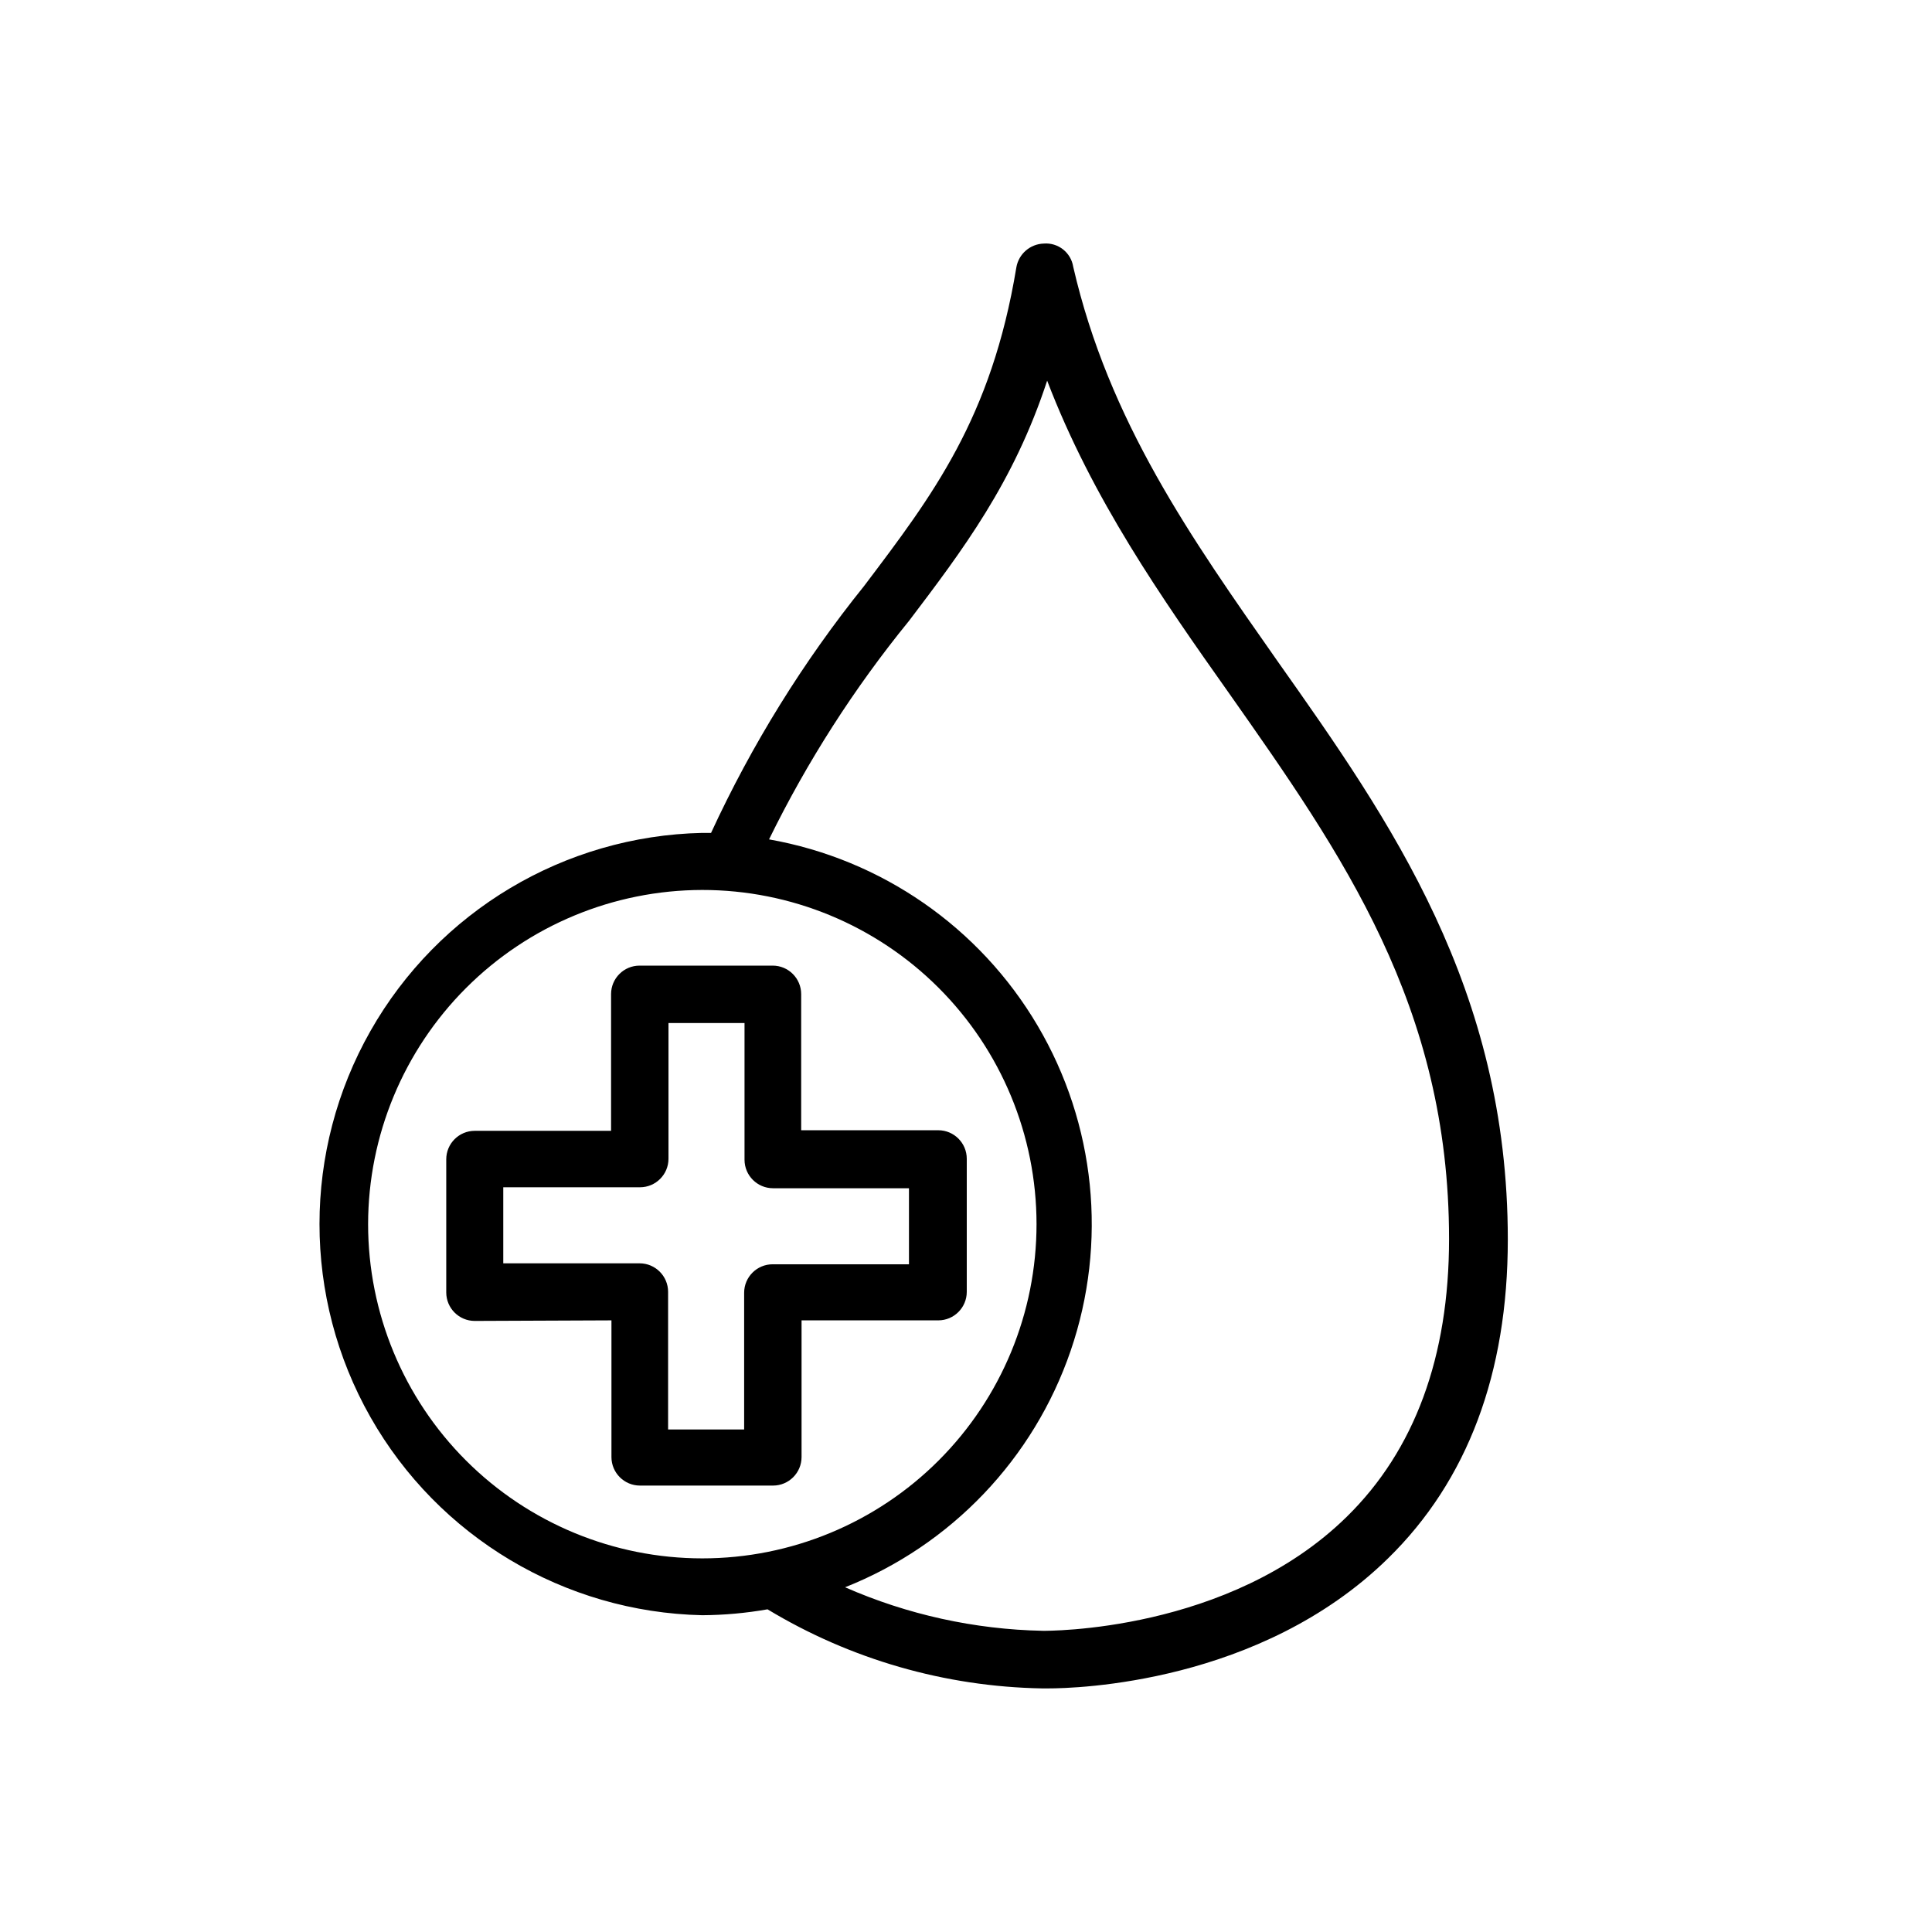
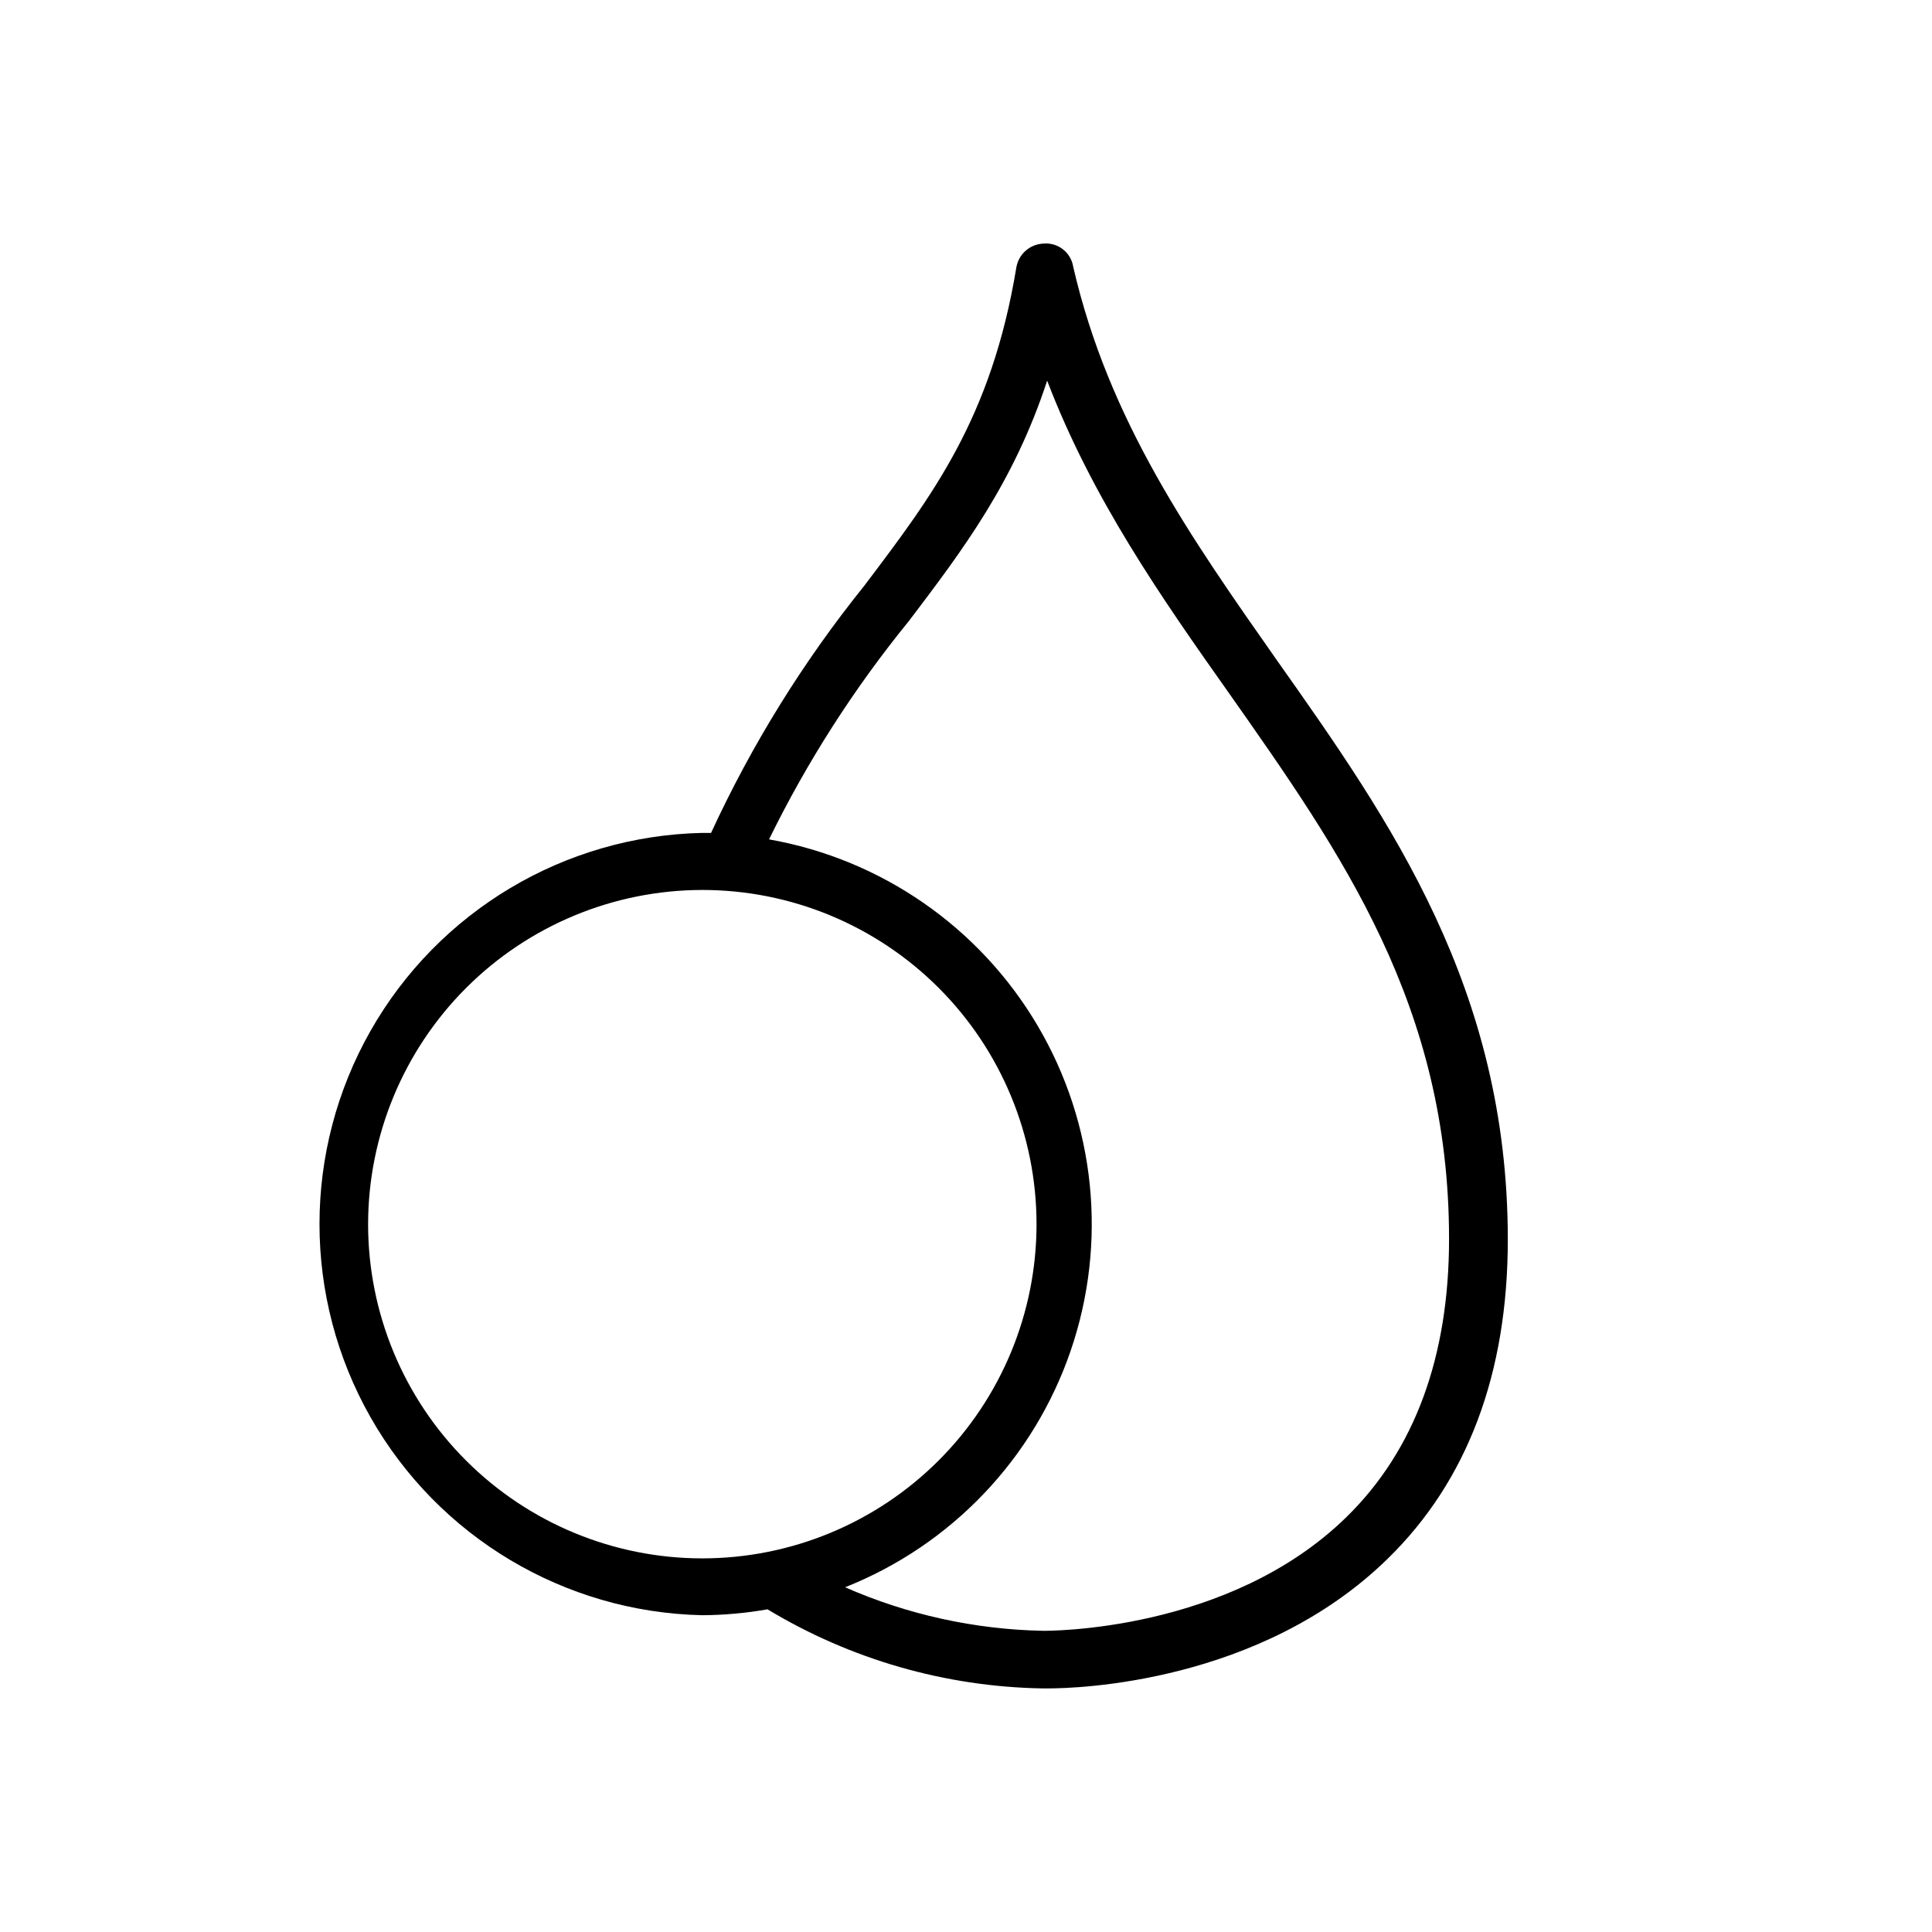
<svg xmlns="http://www.w3.org/2000/svg" fill="#000000" width="800px" height="800px" version="1.1" viewBox="144 144 512 512">
  <g>
    <path d="m330.07 572.05c5.809-0.031 11.609-0.555 17.332-1.562 21.98 13.273 47.074 20.5 72.75 20.957h1.613c7.356 0 56.227-1.258 90.082-34.461 21.059-20.605 31.738-49.02 31.738-84.488 0-66.555-31.035-110.84-61.012-153.26-22.973-32.746-44.738-63.633-54.16-104.54-0.594-3.777-4-6.457-7.809-6.148-3.606 0.113-6.637 2.742-7.258 6.297-6.602 40.004-22.219 60.457-40.305 84.387v0.004c-16.168 20.082-29.805 42.082-40.605 65.492h-2.367c-36.492 0.805-69.871 20.738-87.887 52.48-18.016 31.742-18.016 70.617 0 102.36 18.016 31.742 51.395 51.676 87.887 52.48zm54.812-263.49c14.207-18.742 27.762-36.625 36.625-63.68 11.941 31.234 30.23 57.434 48.266 82.926 29.926 42.57 58.242 82.777 58.242 144.54 0 31.188-9.117 55.973-27.105 73.605-31.285 30.73-79.652 30.23-80.609 30.23v-0.004c-18.035-0.363-35.824-4.281-52.344-11.535 28.125-11.152 49.969-34.051 59.777-62.676 9.812-28.621 6.609-60.102-8.762-86.164s-41.371-44.098-71.168-49.359c10.117-20.645 22.559-40.066 37.078-57.887zm-54.812 71.289c23.492-0.016 46.027 9.305 62.648 25.91 16.621 16.605 25.961 39.133 25.973 62.625 0.008 23.492-9.316 46.027-25.926 62.645-16.605 16.617-39.137 25.953-62.629 25.957-23.492 0.004-46.023-9.324-62.641-25.934-16.613-16.609-25.945-39.141-25.945-62.637 0.027-23.473 9.359-45.977 25.953-62.578 16.594-16.605 39.094-25.949 62.566-25.988z" />
-     <path d="m306.04 493.91v36.223c0 4.172 3.383 7.559 7.555 7.559h35.27c4.172 0 7.555-3.387 7.555-7.559v-36.223h36.227c4.172 0 7.555-3.387 7.555-7.559v-35.266c0-4.176-3.383-7.559-7.555-7.559h-36.328v-36.074c0-4.172-3.383-7.555-7.555-7.555h-35.266c-4.176 0-7.559 3.383-7.559 7.555v36.223l-36.125 0.004c-4.172 0-7.555 3.383-7.555 7.555v35.27c0 4.172 3.383 7.555 7.555 7.555zm-28.668-35.266h36.223v-0.004c4.176 0 7.559-3.383 7.559-7.555v-35.973h20.152v36.223c0 4.176 3.383 7.559 7.559 7.559h36.02v20.152h-36.121c-4.176 0-7.559 3.383-7.559 7.555v36.223h-20.152v-36.473c0-4.172-3.383-7.559-7.555-7.559h-36.125z" />
  </g>
</svg>